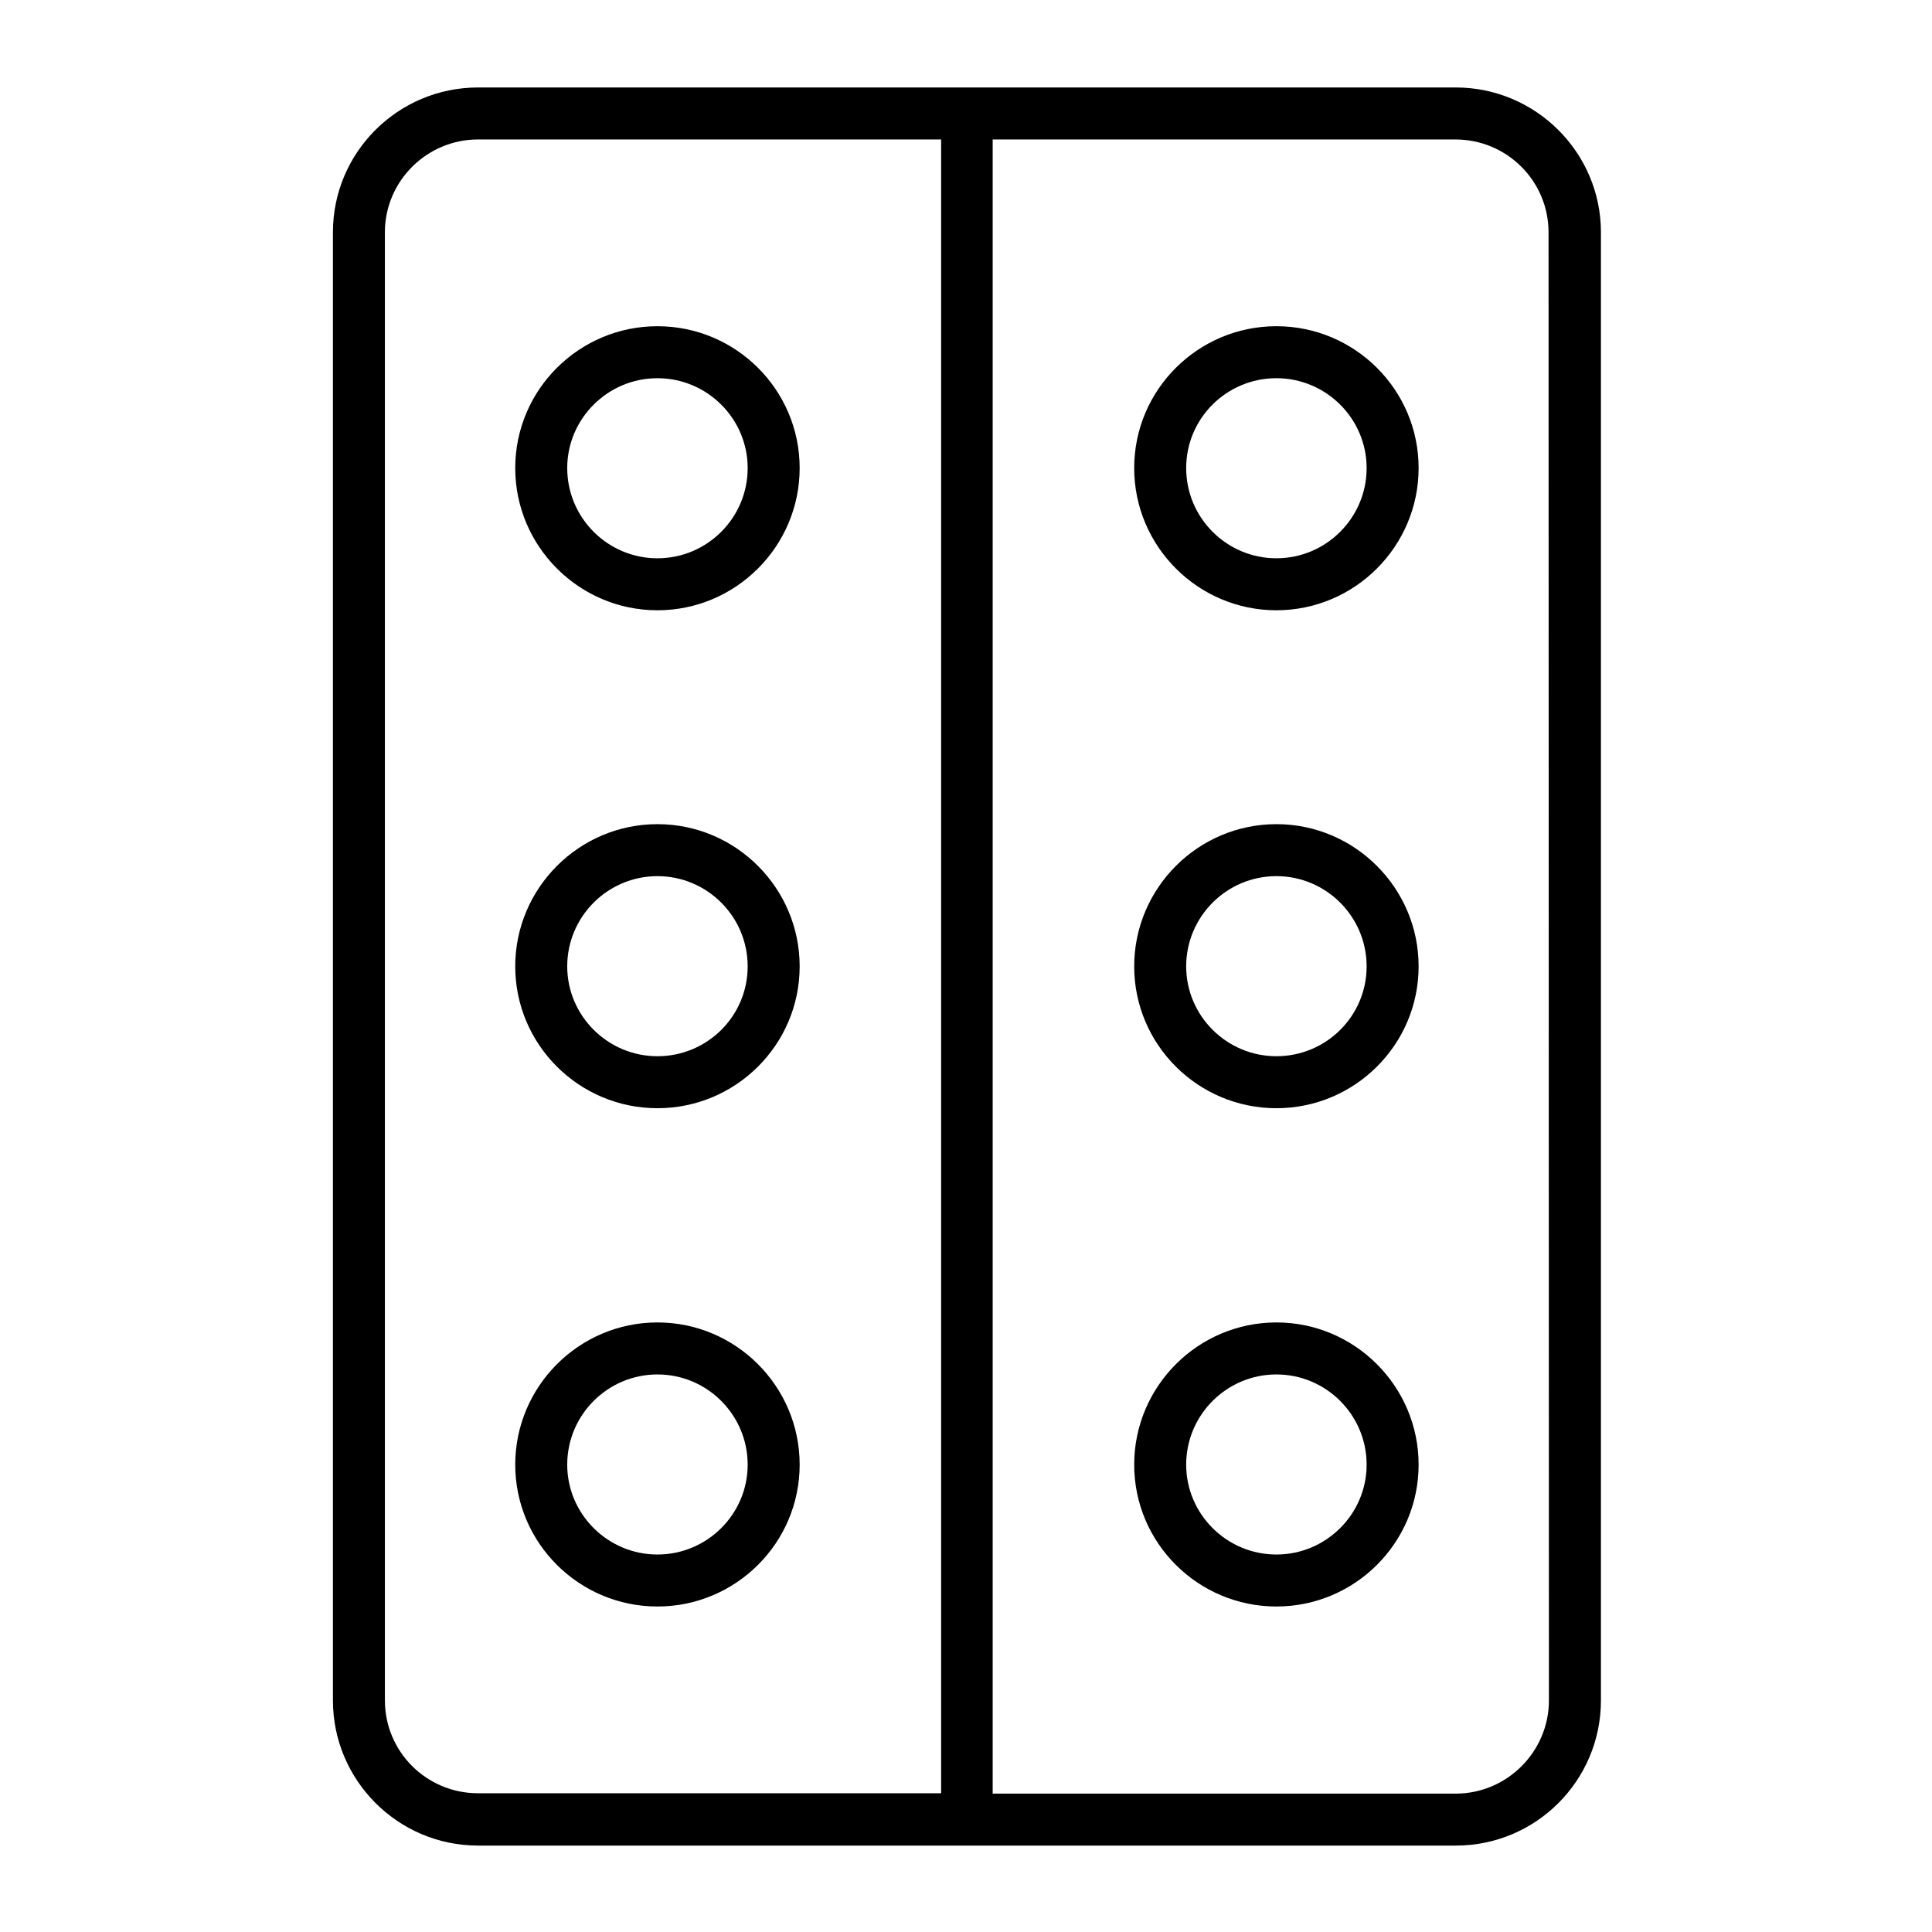
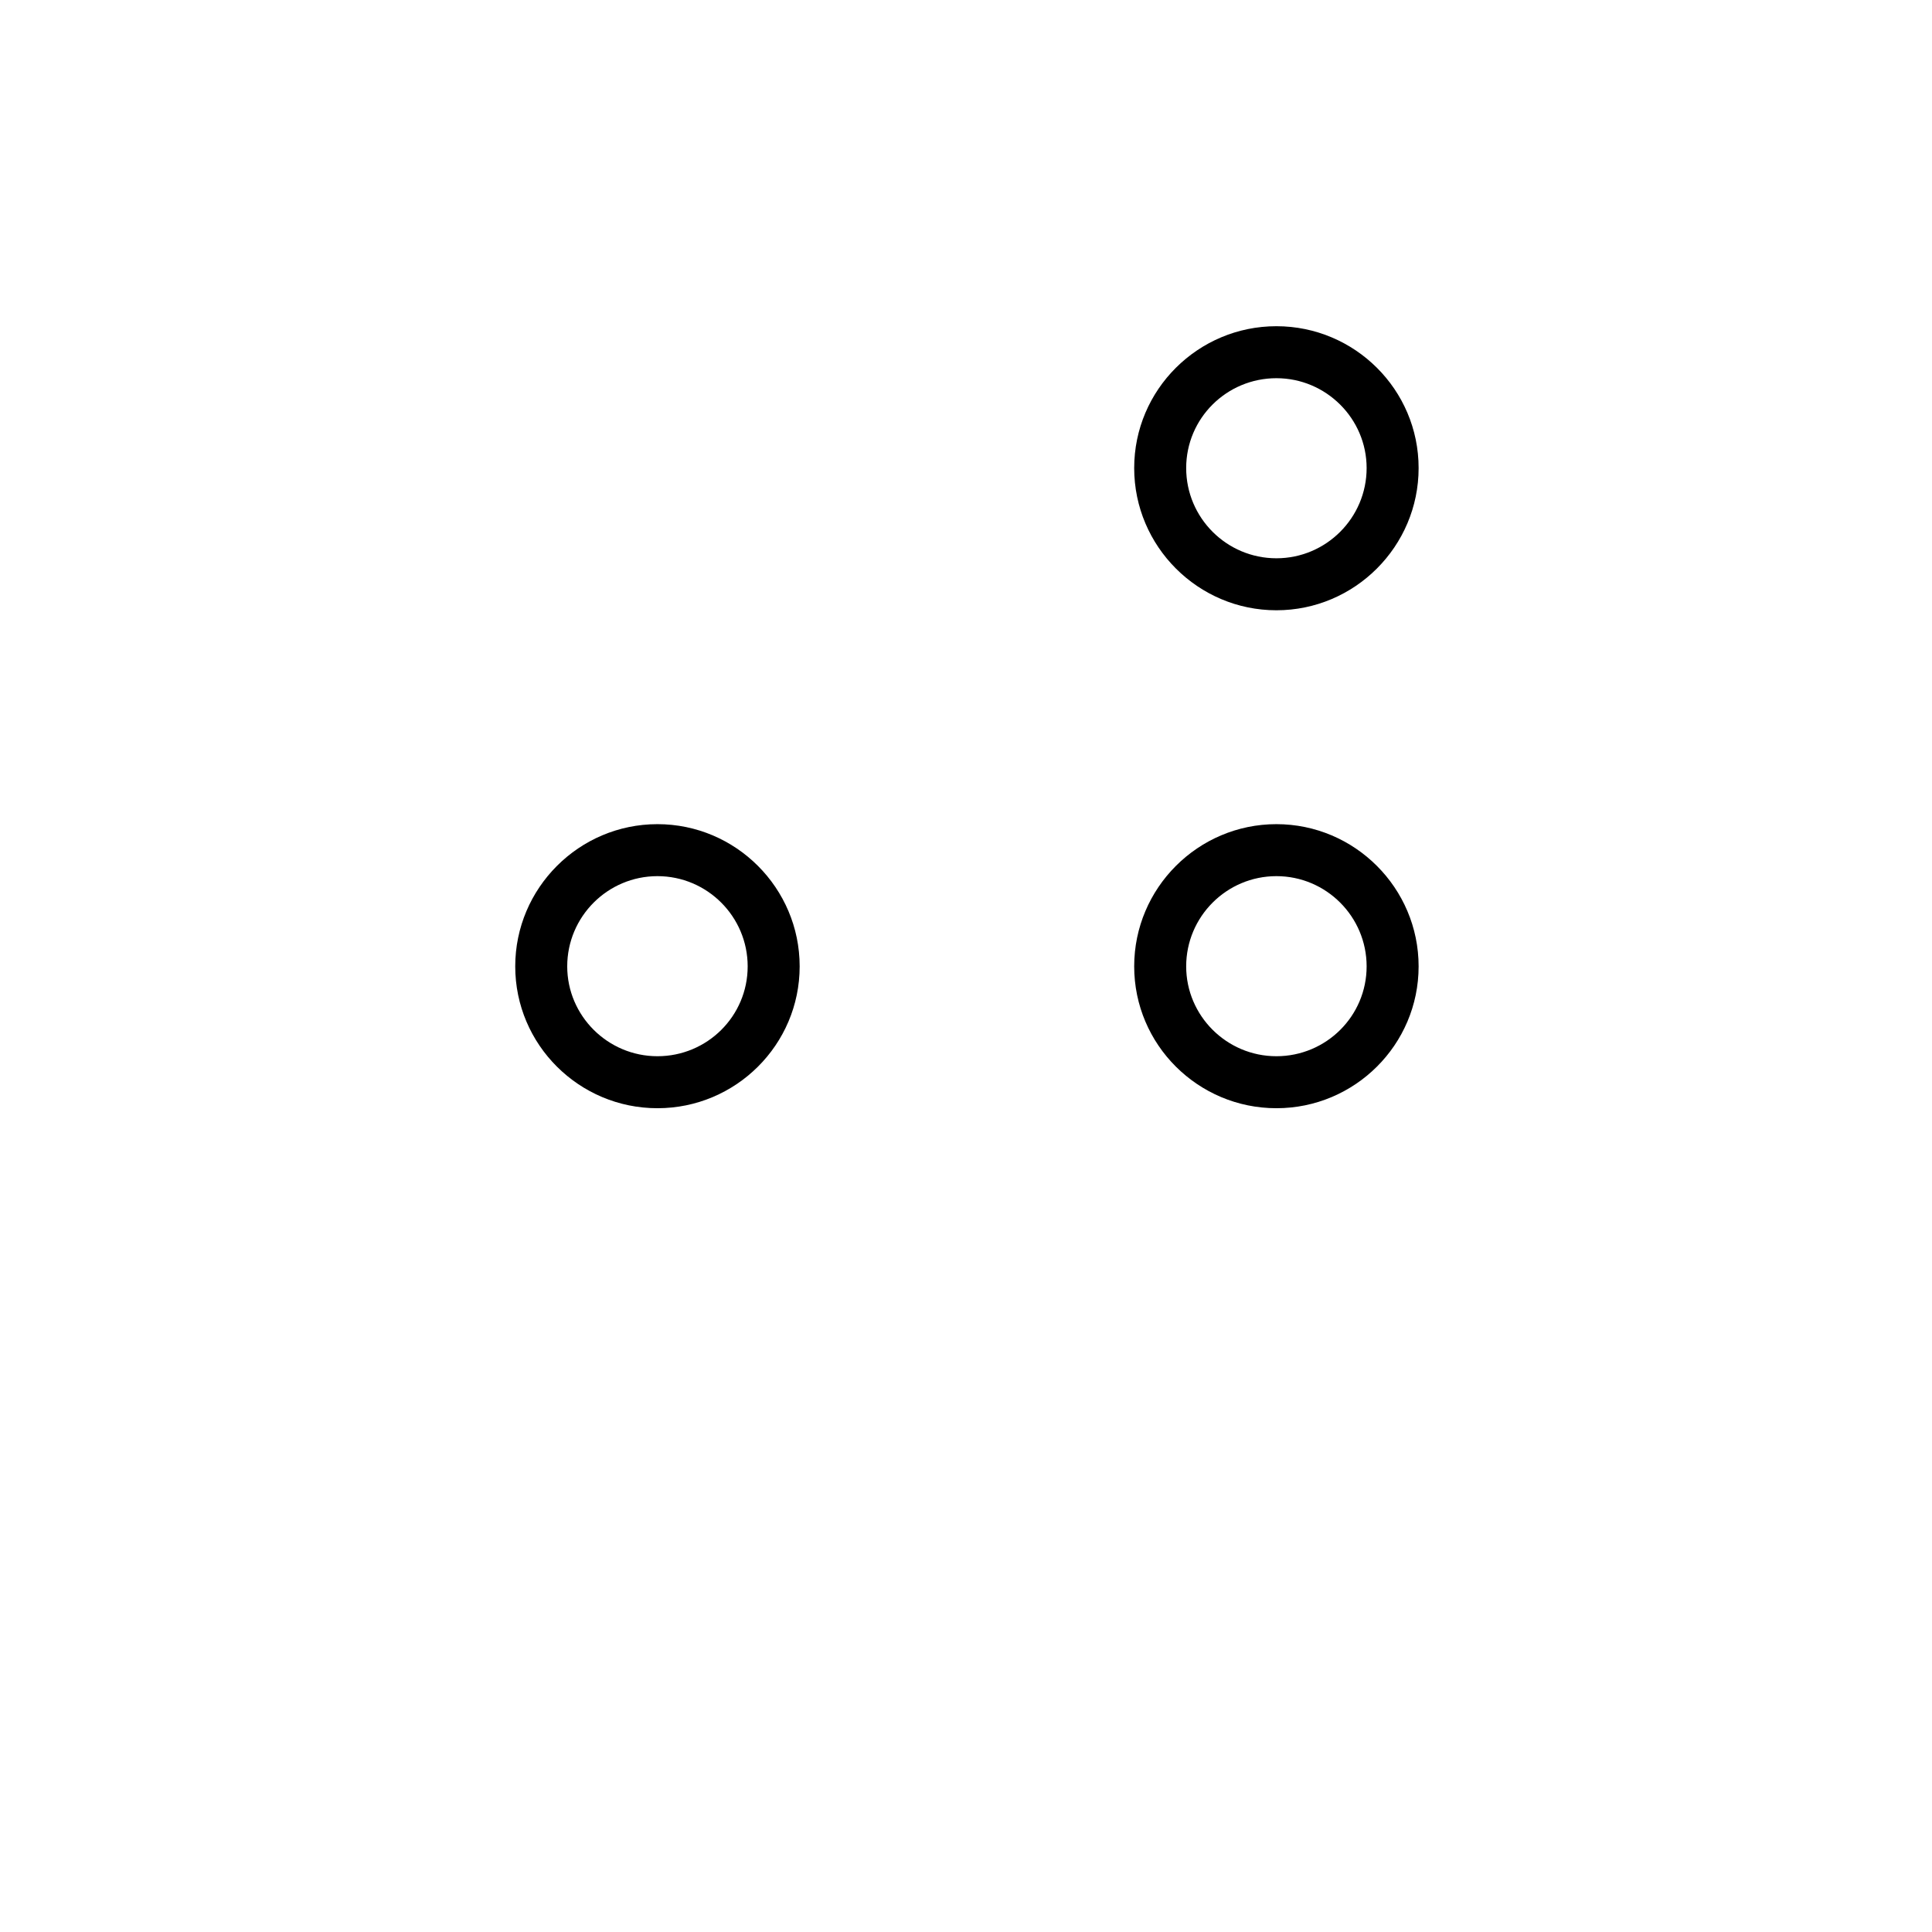
<svg xmlns="http://www.w3.org/2000/svg" fill="#000000" width="800px" height="800px" version="1.1" viewBox="144 144 512 512">
  <g>
-     <path d="m529.79 167.18h-259.09c-21.254 0-38.473 17.219-38.473 38.375v389.07c0 21.156 17.219 38.473 38.473 38.473h259.09c21.254 0 38.473-17.219 38.473-38.473v-389.07c0-21.156-17.316-38.375-38.473-38.375zm-283.79 427.45v-389.07c0-13.578 11.121-24.602 24.699-24.602h122.71v438.27l-122.71 0.004c-13.676 0-24.695-11.02-24.695-24.602zm308.48 0c0 13.578-11.121 24.699-24.699 24.699h-122.71v-438.37h122.61c13.676 0 24.699 11.02 24.699 24.602z" />
-     <path d="m482.26 494.46c-20.762 0-37.688 16.926-37.688 37.688 0 20.762 16.926 37.59 37.688 37.59s37.688-16.828 37.688-37.59c0-20.762-16.926-37.688-37.688-37.688zm0 61.504c-13.188 0-23.91-10.727-23.91-23.812 0-13.188 10.727-23.91 23.91-23.91 13.188 0 23.91 10.727 23.91 23.91 0 13.086-10.727 23.812-23.91 23.812z" />
-     <path d="m318.23 494.46c-20.762 0-37.688 16.926-37.688 37.688 0 20.762 16.926 37.59 37.688 37.59 20.762 0 37.688-16.828 37.688-37.59 0-20.762-16.922-37.688-37.688-37.688zm0 61.504c-13.188 0-23.91-10.727-23.91-23.812 0-13.188 10.727-23.91 23.91-23.91 13.188 0 23.91 10.727 23.91 23.91 0.004 13.086-10.723 23.812-23.91 23.812z" />
    <path d="m318.23 362.41c-20.762 0-37.688 16.926-37.688 37.688 0 20.762 16.926 37.59 37.688 37.59 20.762 0 37.688-16.828 37.688-37.59 0-20.762-16.922-37.688-37.688-37.688zm0 61.5c-13.188 0-23.91-10.727-23.91-23.812 0-13.188 10.727-23.91 23.91-23.91 13.188 0 23.91 10.727 23.91 23.91 0.004 13.184-10.723 23.812-23.91 23.812z" />
    <path d="m482.26 362.41c-20.762 0-37.688 16.926-37.688 37.688 0 20.762 16.926 37.59 37.688 37.59s37.688-16.828 37.688-37.59c0-20.762-16.926-37.688-37.688-37.688zm0 61.5c-13.188 0-23.91-10.727-23.91-23.812 0-13.188 10.727-23.91 23.91-23.91 13.188 0 23.91 10.727 23.91 23.91s-10.727 23.812-23.91 23.812z" />
    <path d="m482.26 230.45c-20.762 0-37.688 16.828-37.688 37.59s16.926 37.688 37.688 37.688 37.688-16.926 37.688-37.688-16.926-37.59-37.688-37.59zm0 61.5c-13.188 0-23.91-10.727-23.91-23.91 0-13.188 10.727-23.812 23.91-23.812 13.188 0 23.91 10.727 23.91 23.812 0 13.188-10.727 23.91-23.91 23.91z" />
-     <path d="m318.23 305.73c20.762 0 37.688-16.926 37.688-37.688s-16.922-37.59-37.688-37.59c-20.762 0-37.688 16.828-37.688 37.59s16.926 37.688 37.688 37.688zm0-61.5c13.188 0 23.91 10.727 23.91 23.812 0 13.188-10.727 23.91-23.91 23.91-13.188 0-23.91-10.727-23.91-23.91 0-13.086 10.727-23.812 23.91-23.812z" />
  </g>
</svg>